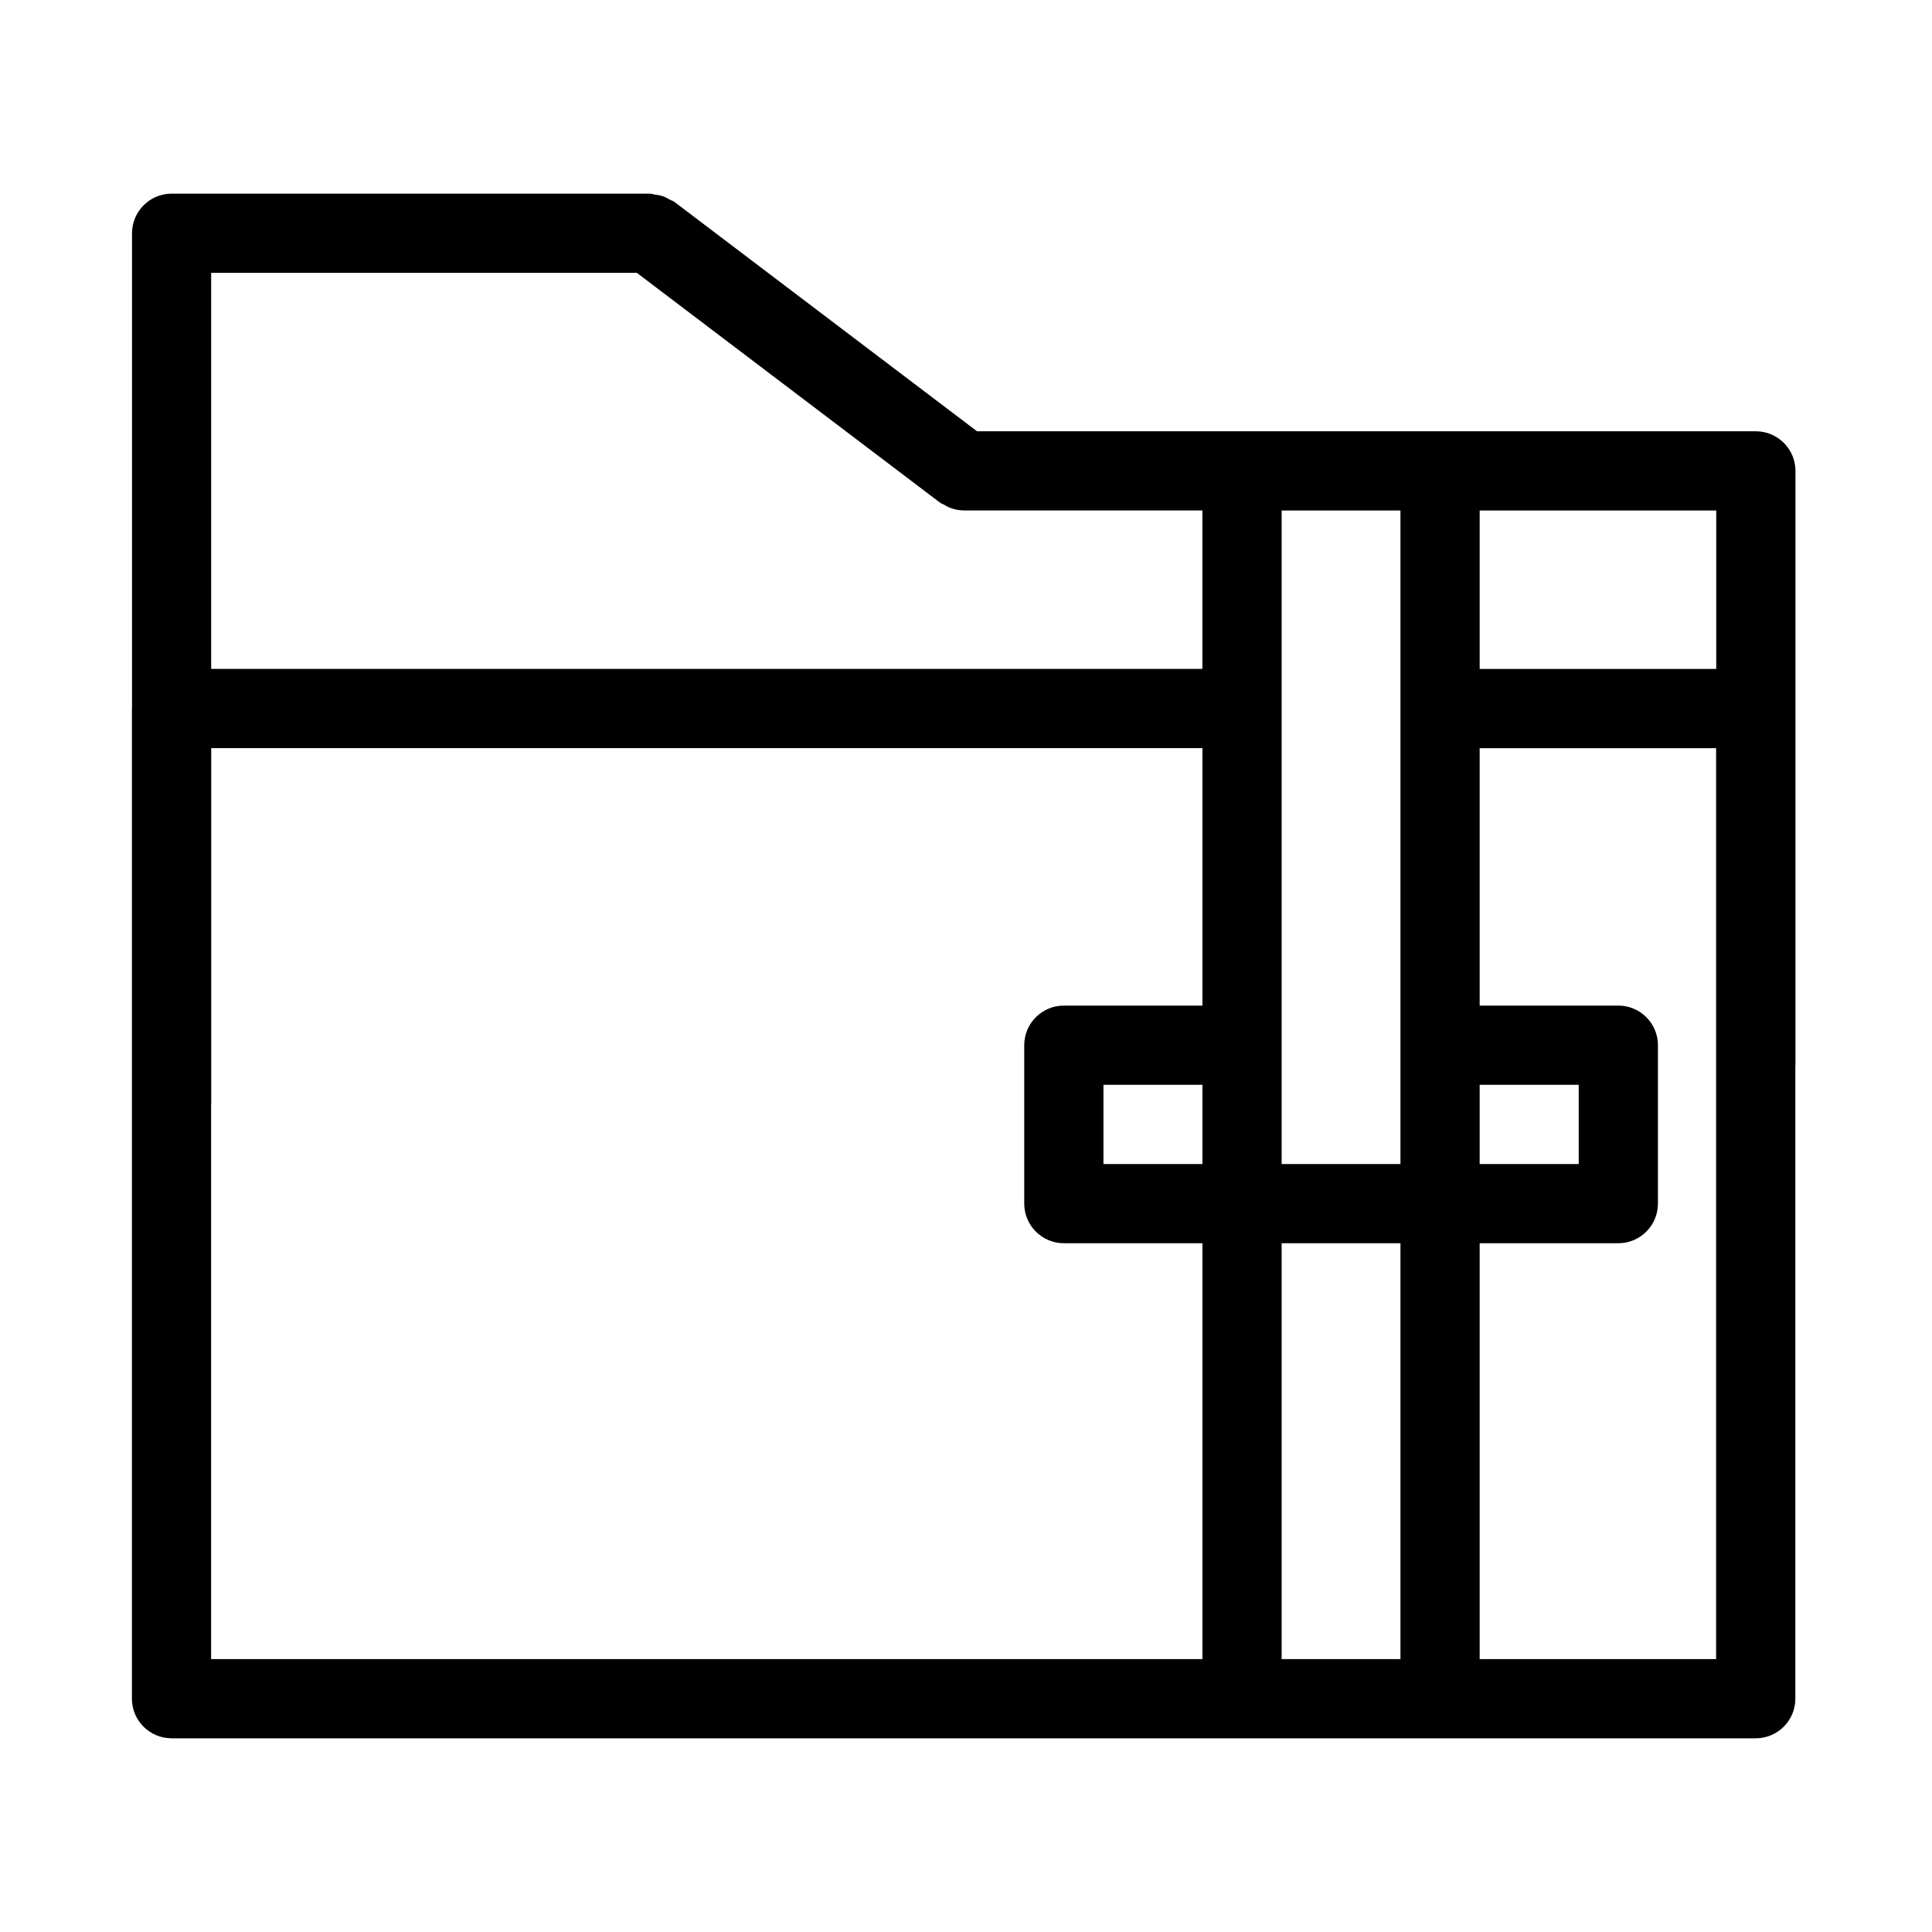
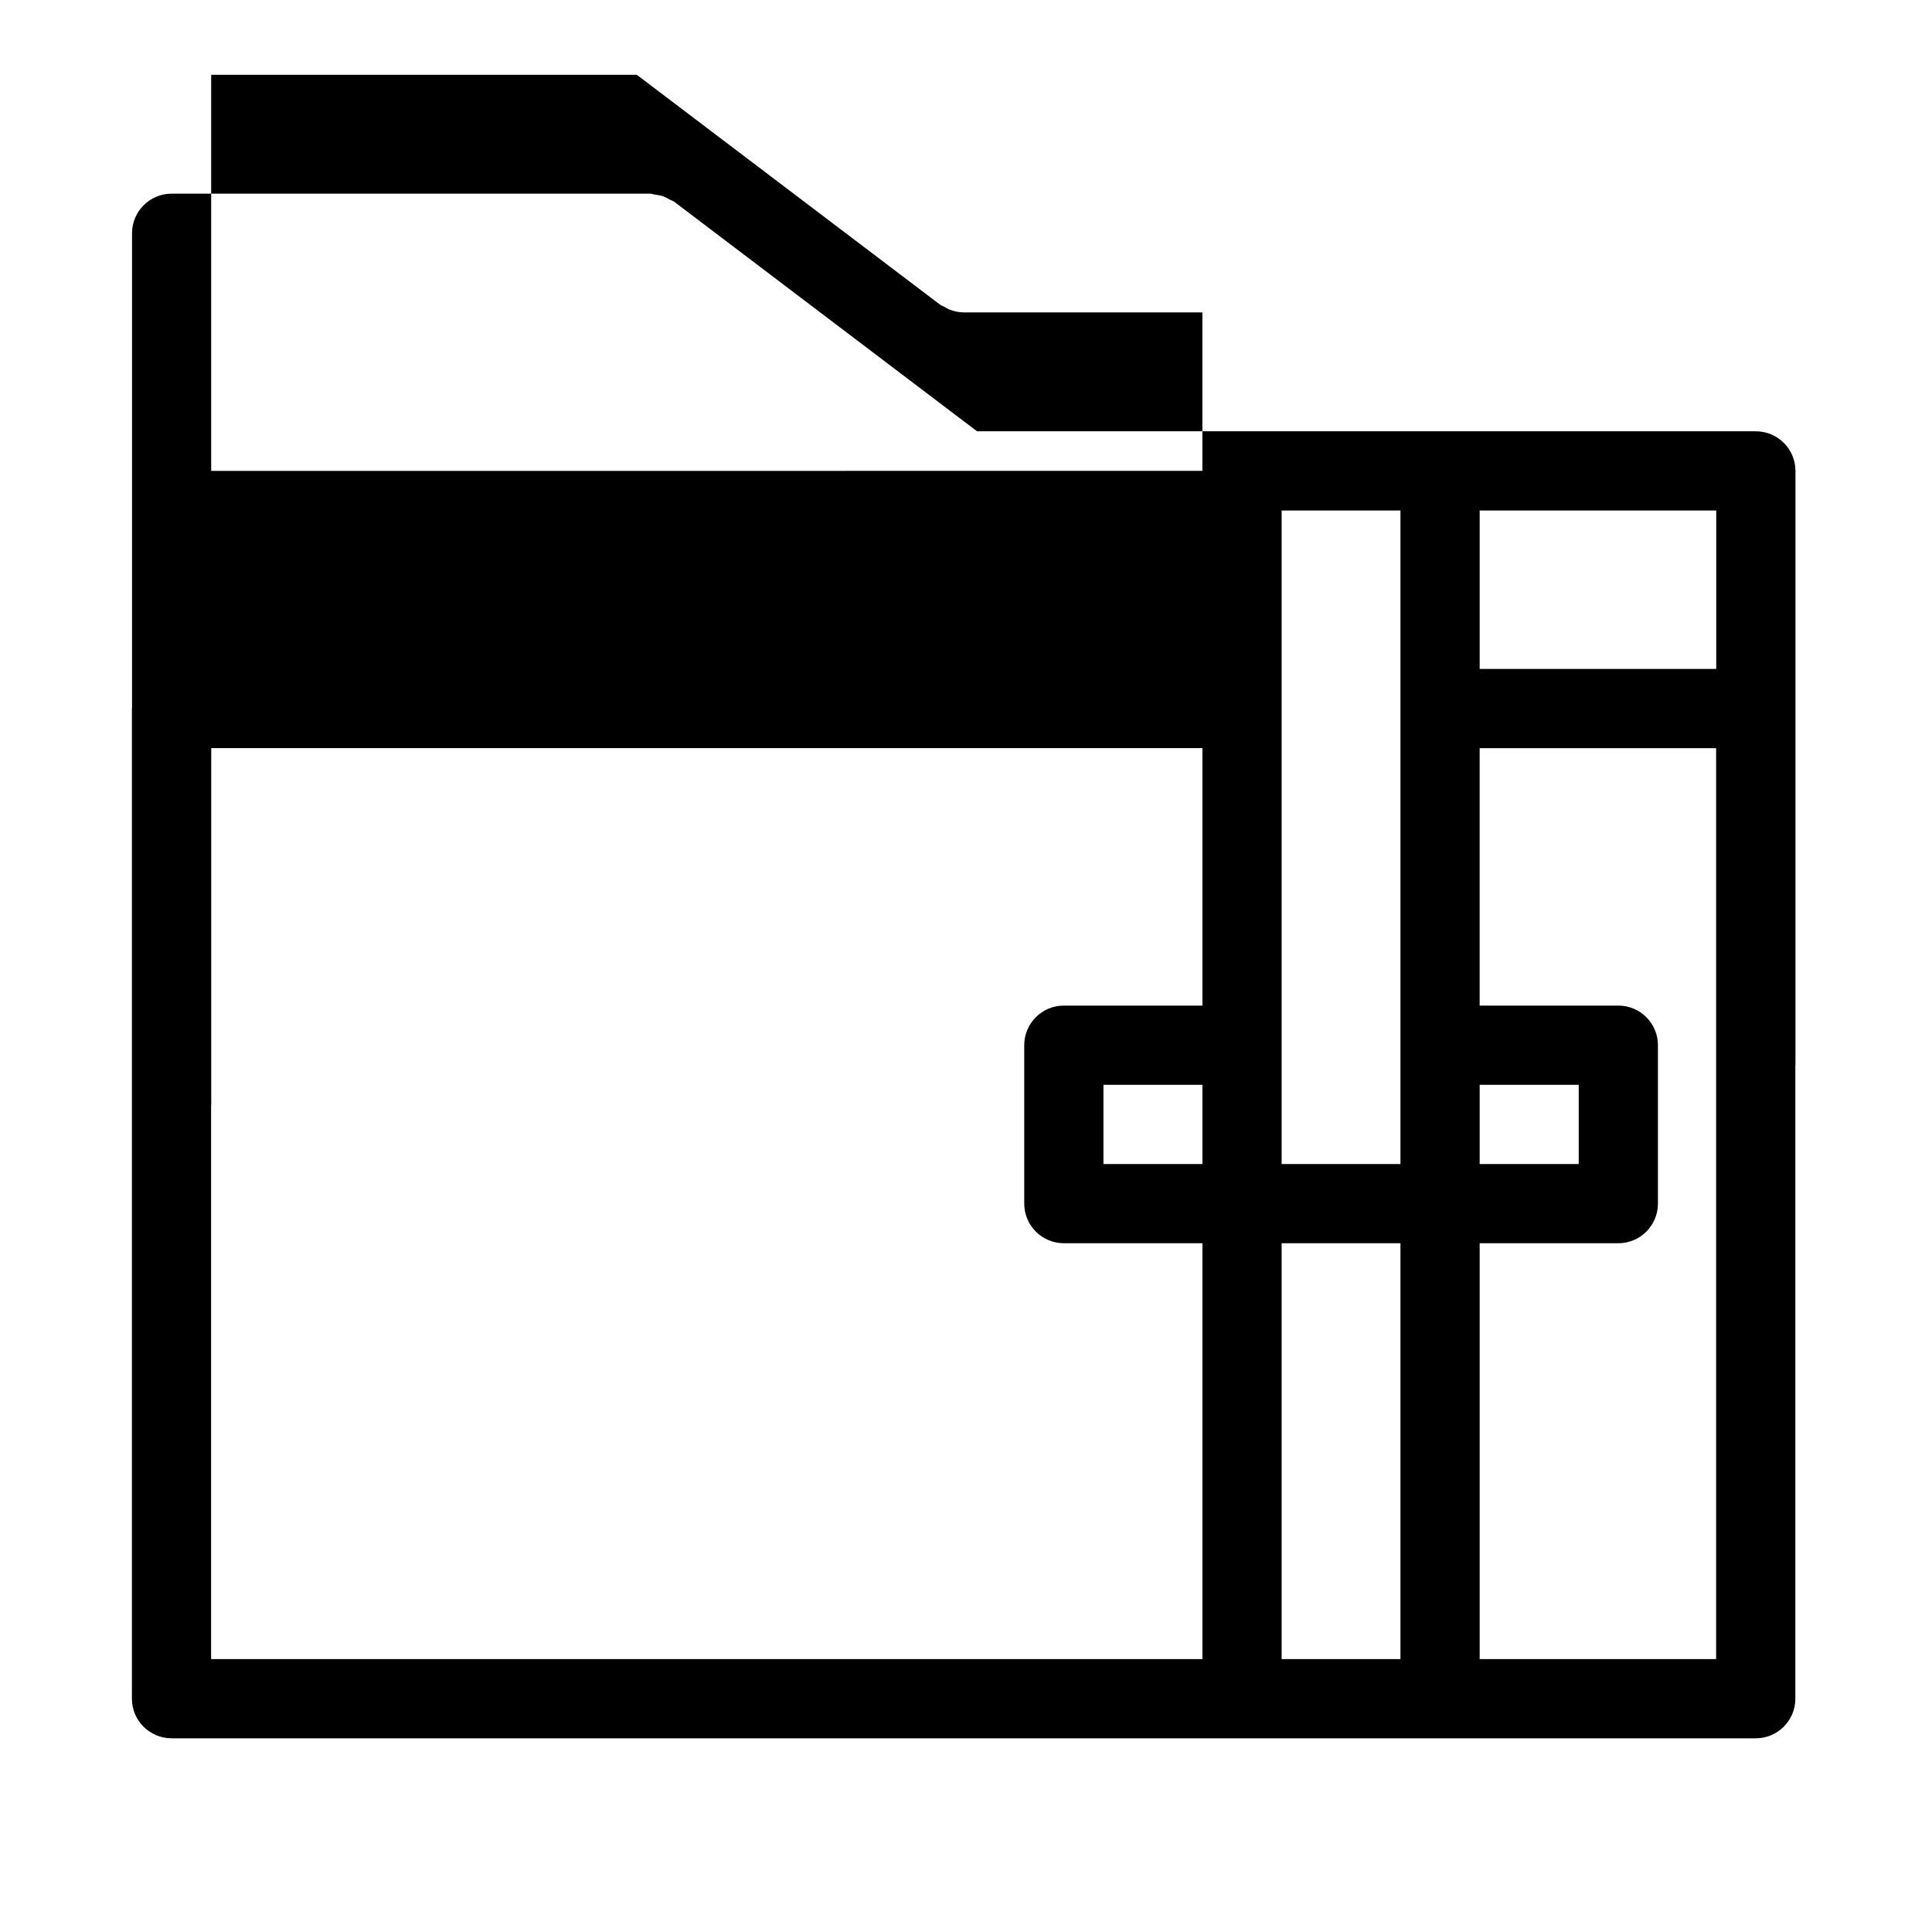
<svg xmlns="http://www.w3.org/2000/svg" fill="#000000" width="800px" height="800px" version="1.1" viewBox="144 144 512 512">
-   <path d="m189.45 604.67h419.84c5.793 0 10.496-4.703 10.496-10.496v-167.76c0-0.062 0.031-0.117 0.031-0.18v-157.44c0-5.793-4.703-10.496-10.496-10.496h-0.02-0.012-206.36l-80.273-60.844c-0.348-0.262-0.754-0.324-1.113-0.535-0.621-0.367-1.219-0.691-1.91-0.922-0.703-0.242-1.395-0.348-2.129-0.43-0.398-0.055-0.766-0.246-1.188-0.246h-126.83c-5.793 0-10.496 4.703-10.496 10.496v125.77c0 0.062-0.031 0.117-0.031 0.18v262.4c0 5.793 4.703 10.496 10.496 10.496zm10.496-167.76c0-0.062 0.031-0.117 0.031-0.18v-94.465h262.68v68.227h-36.727c-5.793 0-10.496 4.703-10.496 10.496v41.984c0 5.793 4.703 10.496 10.496 10.496h36.727v110.21h-262.71zm262.71 15.566h-26.23v-20.992h26.23zm20.992 20.992h31.488v110.21h-31.488zm115.14 110.21h-62.66v-110.21h36.746c5.793 0 10.496-4.703 10.496-10.496v-41.984c0-5.793-4.703-10.496-10.496-10.496h-36.734-0.012v-68.223h62.66zm0.031-262.4h-62.691v-41.984h62.691zm-62.691 110.21h0.012 26.238v20.992h-26.25zm-20.992-99.715v120.71h-31.488v-173.19h31.488zm-202.36-115.46 80.273 60.844c0.398 0.305 0.859 0.441 1.281 0.672 0.453 0.25 0.871 0.535 1.355 0.715 1.164 0.441 2.363 0.703 3.57 0.715 0.031 0 0.062 0.02 0.094 0.02h63.293v41.984l-262.68 0.004v-104.96h112.81z" />
+   <path d="m189.45 604.67h419.84c5.793 0 10.496-4.703 10.496-10.496v-167.76c0-0.062 0.031-0.117 0.031-0.18v-157.44c0-5.793-4.703-10.496-10.496-10.496h-0.02-0.012-206.36l-80.273-60.844c-0.348-0.262-0.754-0.324-1.113-0.535-0.621-0.367-1.219-0.691-1.91-0.922-0.703-0.242-1.395-0.348-2.129-0.43-0.398-0.055-0.766-0.246-1.188-0.246h-126.83c-5.793 0-10.496 4.703-10.496 10.496v125.77c0 0.062-0.031 0.117-0.031 0.18v262.4c0 5.793 4.703 10.496 10.496 10.496zm10.496-167.76c0-0.062 0.031-0.117 0.031-0.18v-94.465h262.68v68.227h-36.727c-5.793 0-10.496 4.703-10.496 10.496v41.984c0 5.793 4.703 10.496 10.496 10.496h36.727v110.21h-262.71zm262.71 15.566h-26.23v-20.992h26.23zm20.992 20.992h31.488v110.21h-31.488zm115.14 110.21h-62.66v-110.21h36.746c5.793 0 10.496-4.703 10.496-10.496v-41.984c0-5.793-4.703-10.496-10.496-10.496h-36.734-0.012v-68.223h62.66zm0.031-262.4h-62.691v-41.984h62.691zm-62.691 110.21h0.012 26.238v20.992h-26.25zm-20.992-99.715v120.71h-31.488v-173.19h31.488m-202.36-115.46 80.273 60.844c0.398 0.305 0.859 0.441 1.281 0.672 0.453 0.25 0.871 0.535 1.355 0.715 1.164 0.441 2.363 0.703 3.57 0.715 0.031 0 0.062 0.02 0.094 0.02h63.293v41.984l-262.68 0.004v-104.96h112.81z" />
</svg>